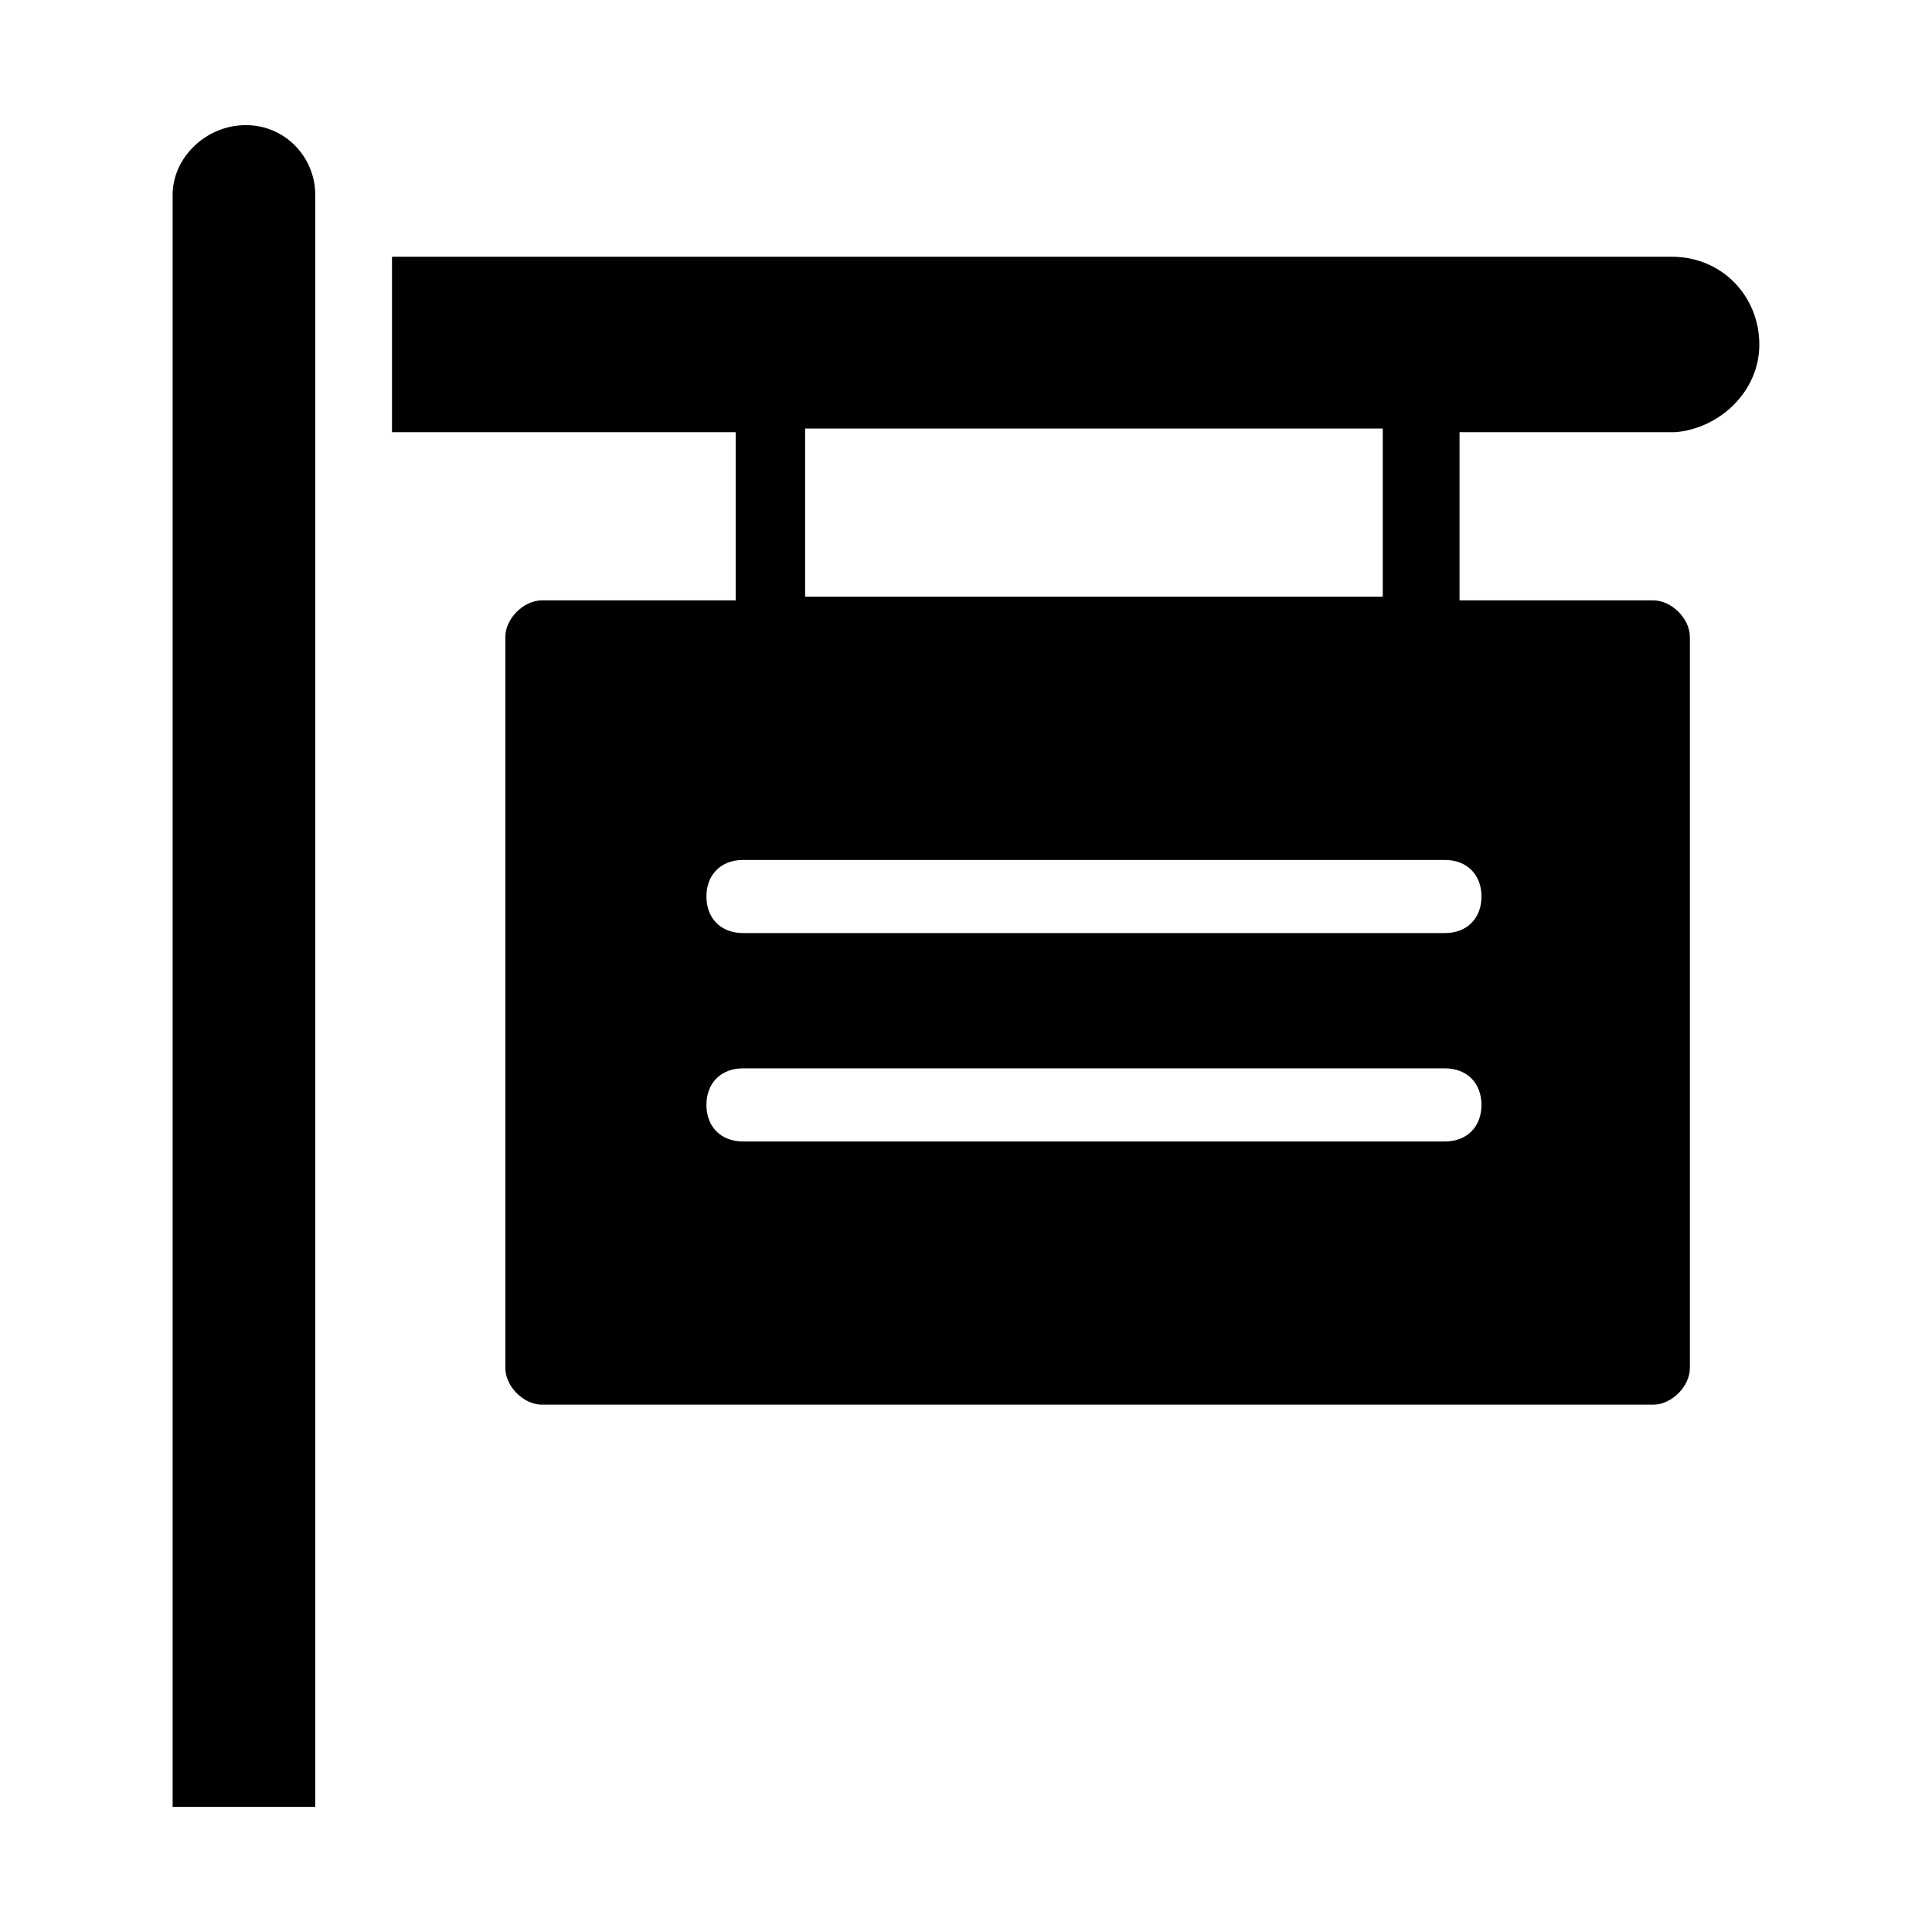
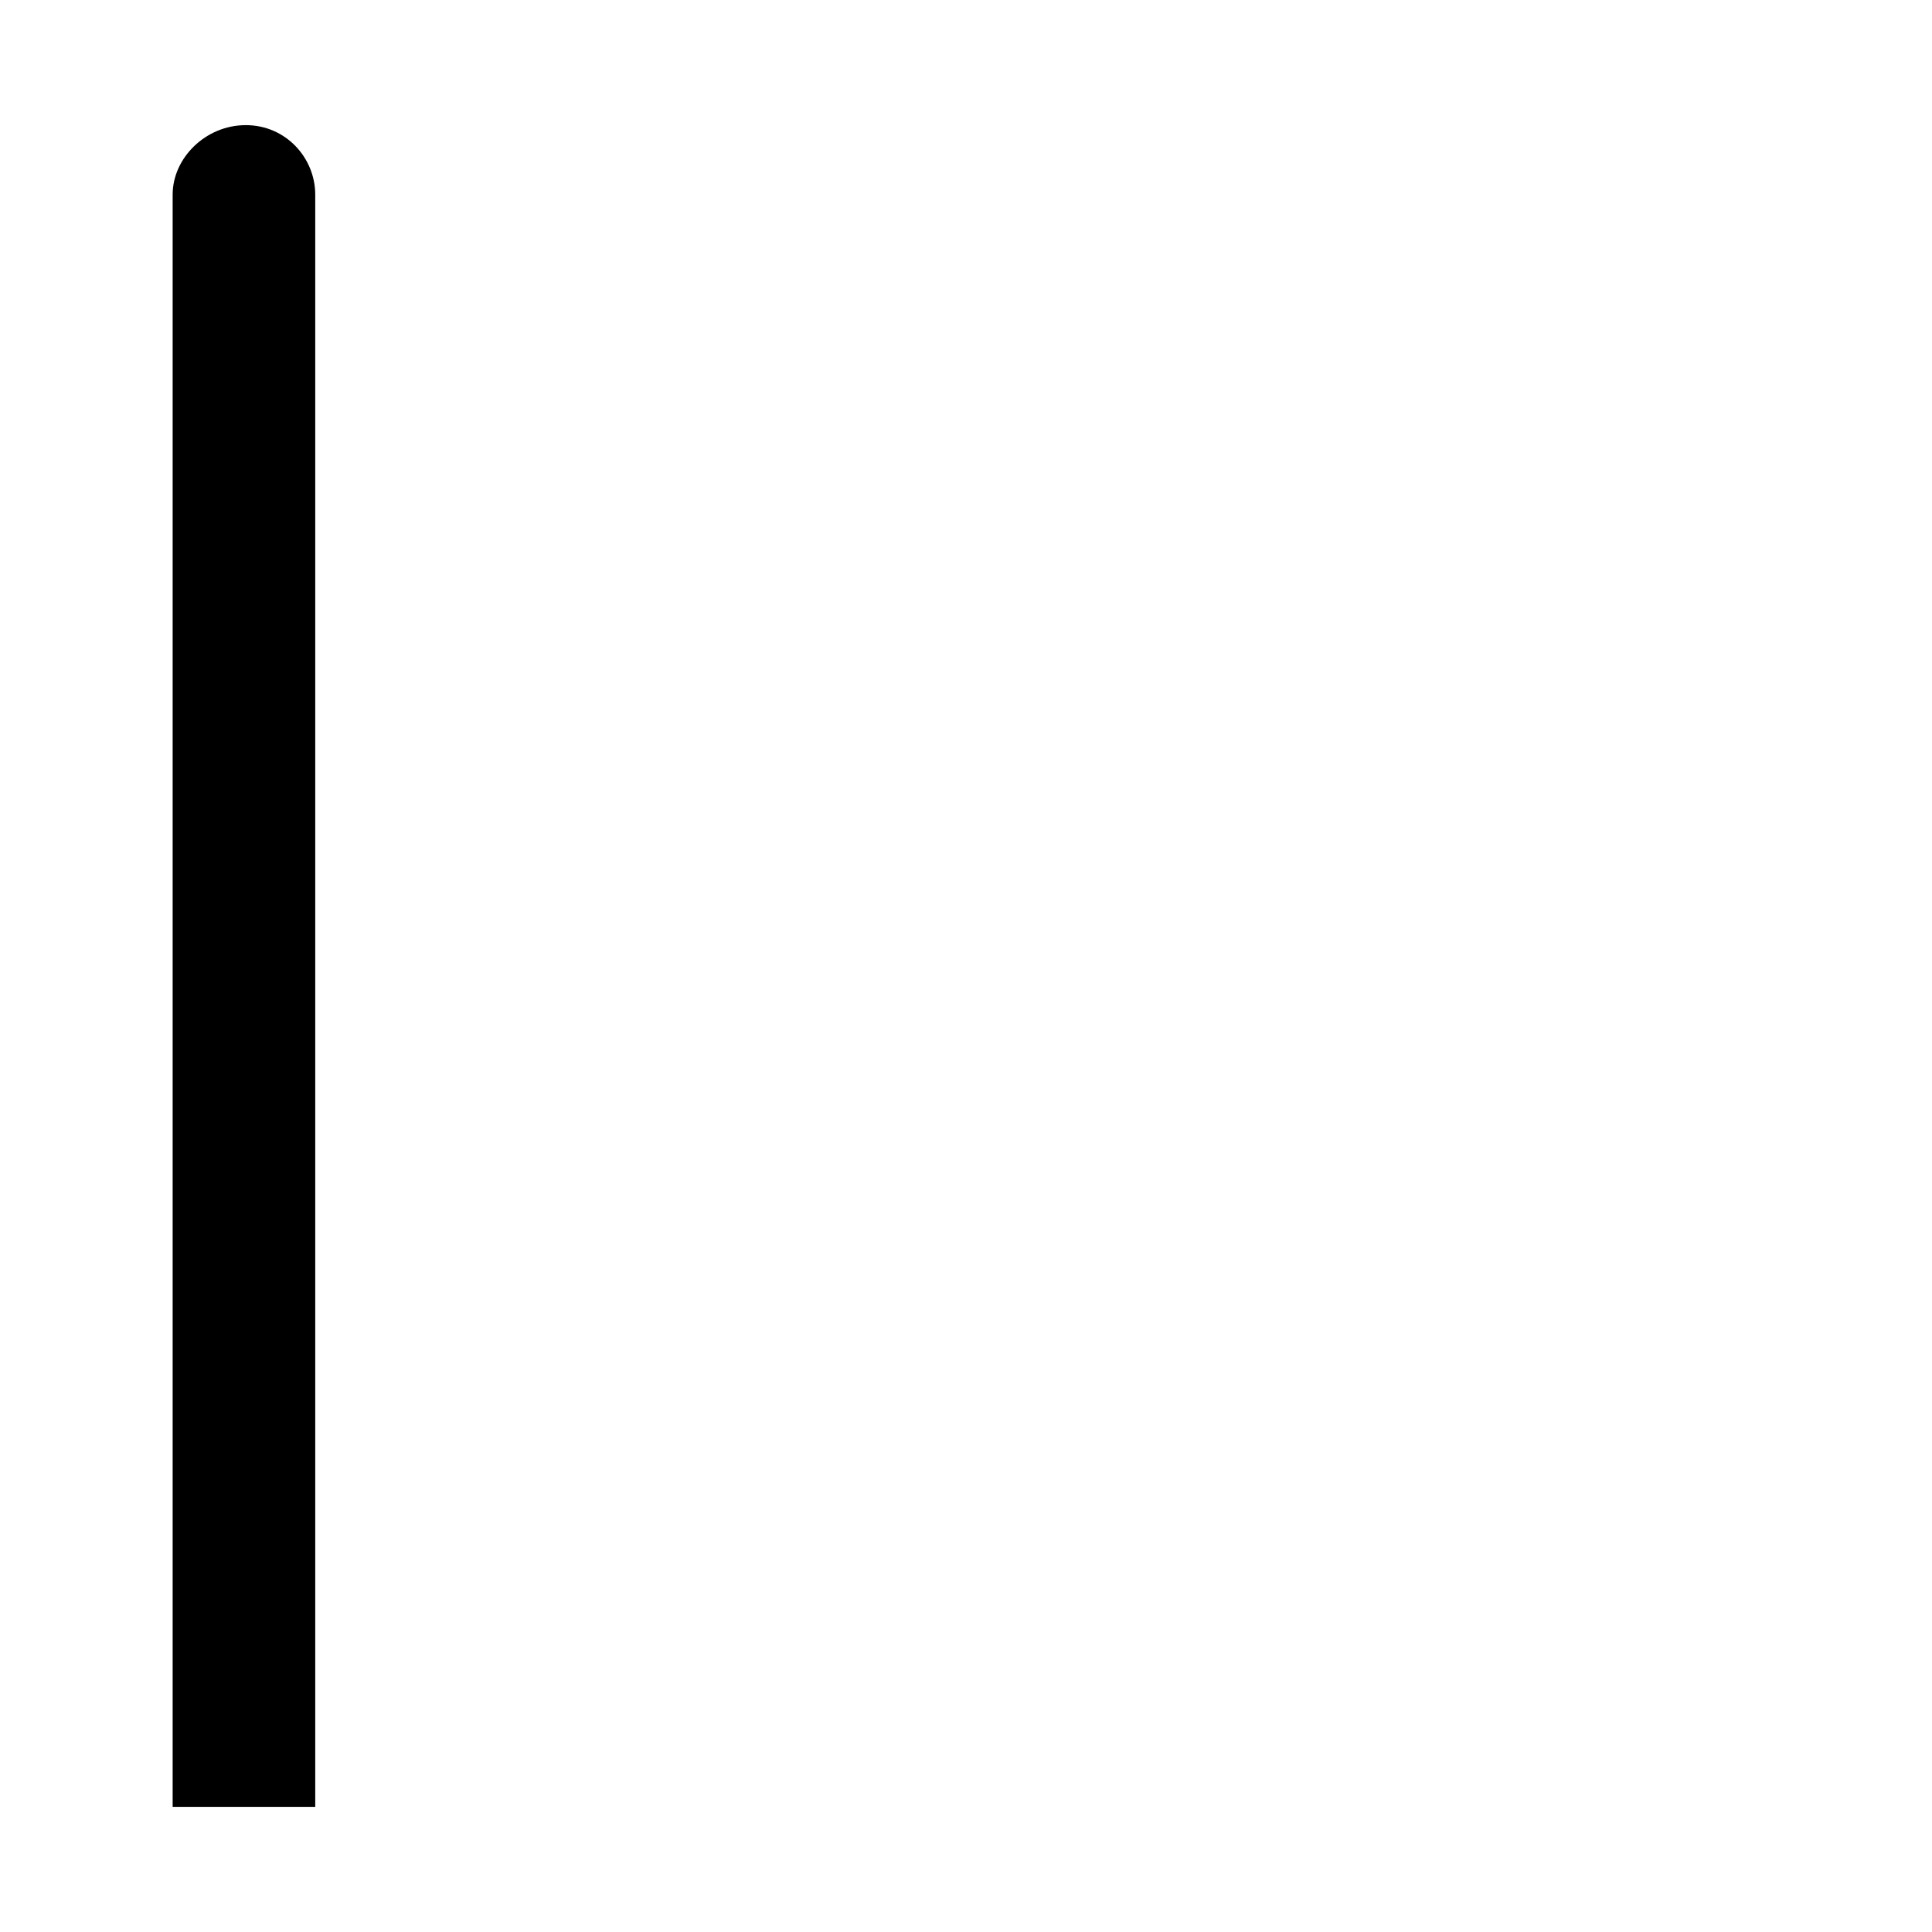
<svg xmlns="http://www.w3.org/2000/svg" fill="#000000" width="800px" height="800px" version="1.1" viewBox="144 144 512 512">
  <g>
    <path d="m227.54 622.84v-427.27c0-9.688-7.75-18.406-18.406-18.406s-19.379 8.719-19.379 18.406v427.27z" />
-     <path d="m610.24 235.29c0-12.594-9.688-23.254-23.254-23.254h-339.1v46.504h91.074v44.566h-51.352c-4.844 0-9.688 4.844-9.688 9.688v193.77c0 4.844 4.844 9.688 9.688 9.688h294.54c4.844 0 9.688-4.844 9.688-9.688v-193.77c0-4.844-4.844-9.688-9.688-9.688h-51.352v-44.566h57.164c11.629-0.969 22.285-10.656 22.285-23.25zm-83.324 211.21h-186.02c-5.812 0-9.688-3.875-9.688-9.688s3.875-9.688 9.688-9.688h186.02c5.812 0 9.688 3.875 9.688 9.688s-3.875 9.688-9.691 9.688zm9.691-64.914c0 5.812-3.875 9.688-9.688 9.688h-186.02c-5.812 0-9.688-3.875-9.688-9.688s3.875-9.688 9.688-9.688h186.02c5.812 0 9.688 3.875 9.688 9.688zm-26.16-124.02v44.566l-153.08 0.004v-44.566z" />
  </g>
</svg>